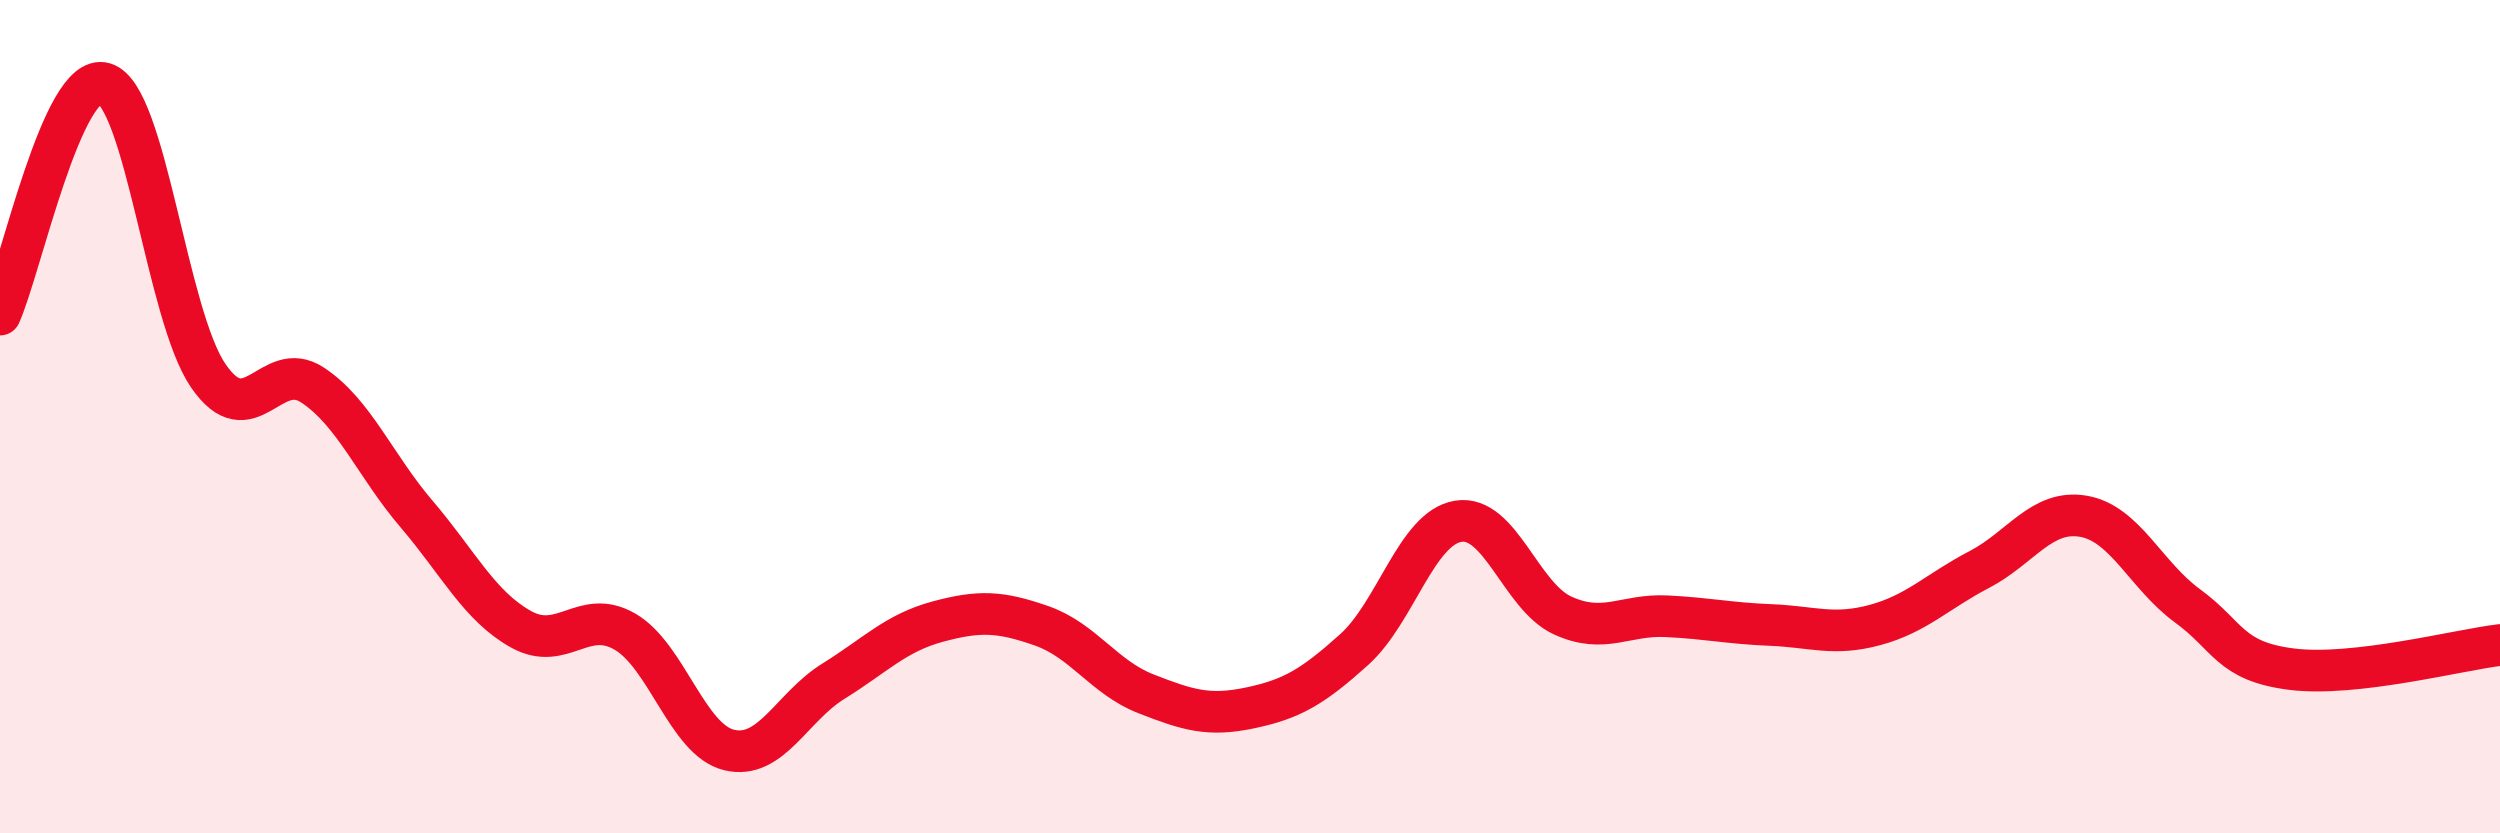
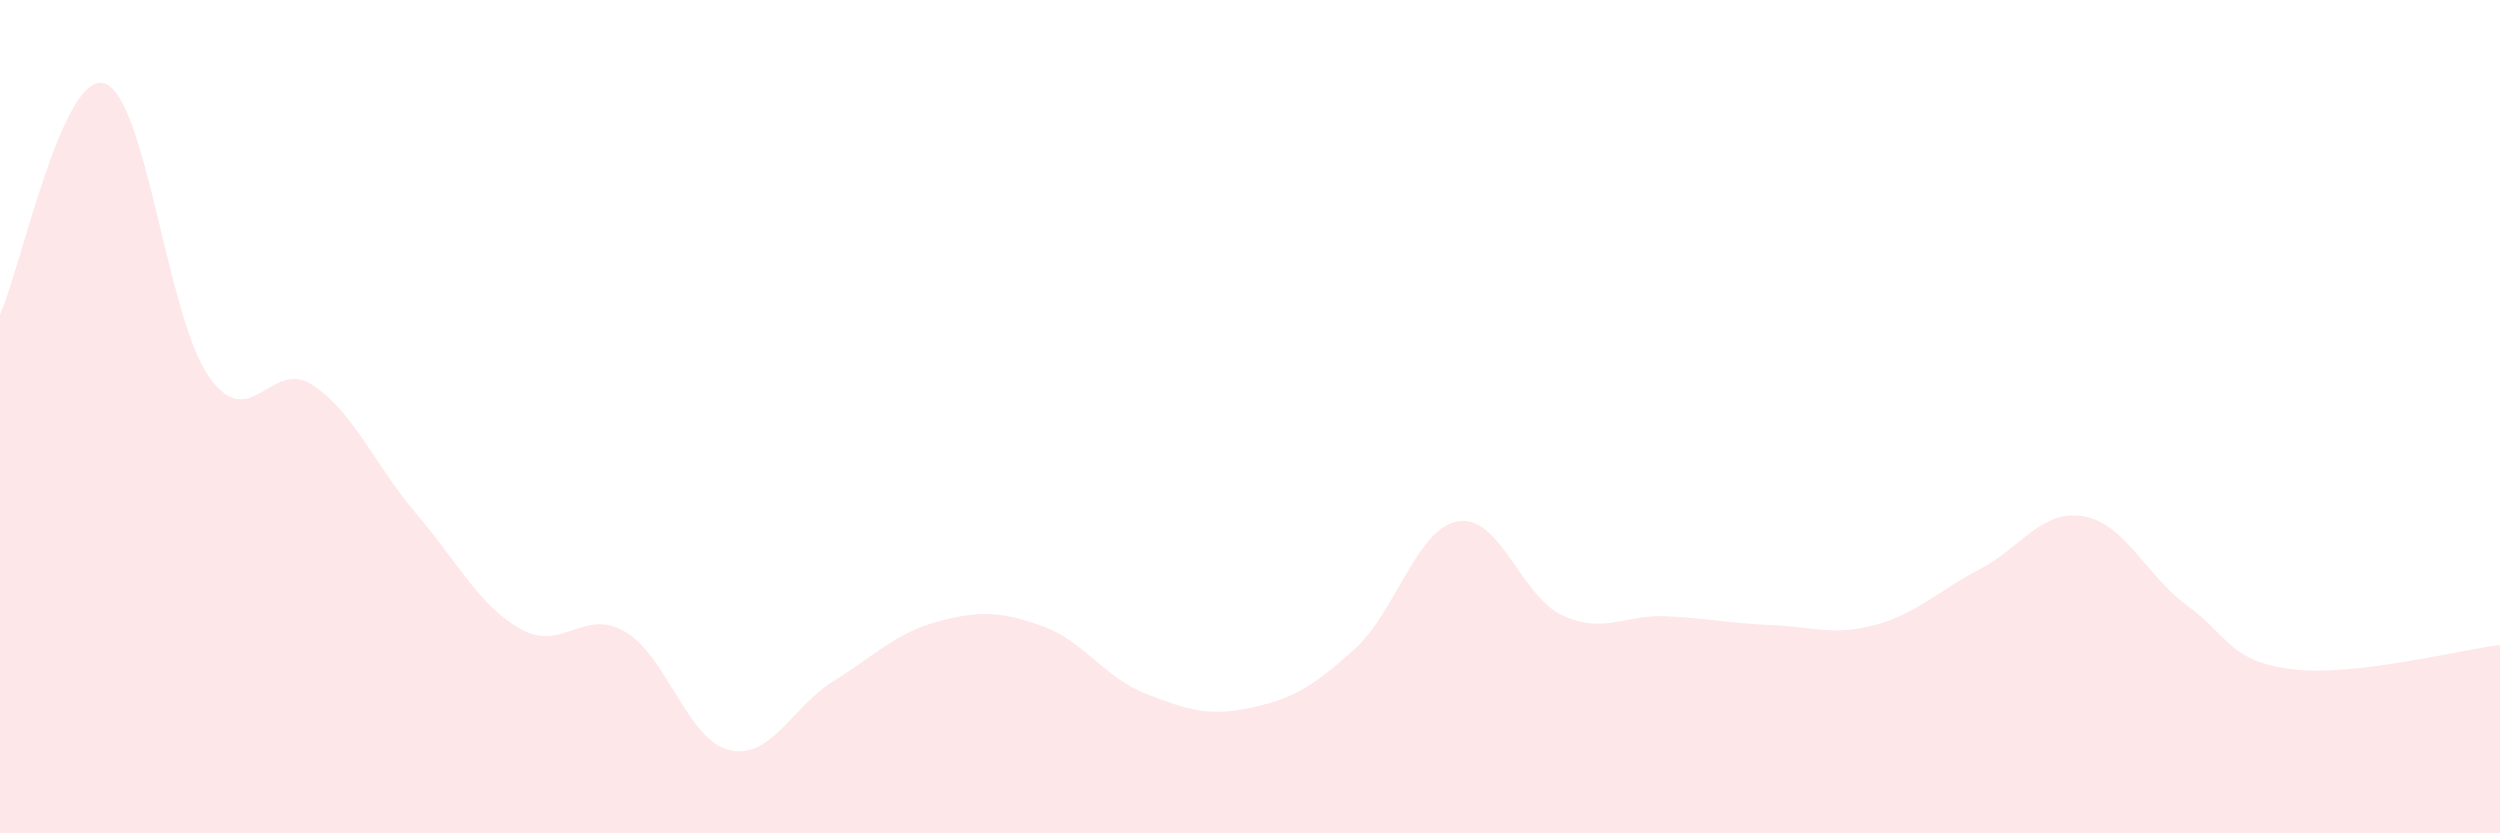
<svg xmlns="http://www.w3.org/2000/svg" width="60" height="20" viewBox="0 0 60 20">
  <path d="M 0,7.55 C 0.5,6.44 1.5,1.71 2.5,2 C 3.5,2.29 4,7.57 5,9.02 C 6,10.47 6.5,8.58 7.5,9.24 C 8.5,9.9 9,11.17 10,12.34 C 11,13.51 11.5,14.54 12.5,15.1 C 13.5,15.66 14,14.58 15,15.16 C 16,15.74 16.5,17.76 17.5,18 C 18.5,18.24 19,16.97 20,16.35 C 21,15.73 21.5,15.19 22.5,14.92 C 23.5,14.65 24,14.67 25,15.02 C 26,15.37 26.5,16.26 27.5,16.65 C 28.5,17.04 29,17.2 30,16.99 C 31,16.78 31.5,16.49 32.5,15.59 C 33.5,14.69 34,12.67 35,12.51 C 36,12.35 36.5,14.31 37.5,14.77 C 38.5,15.23 39,14.74 40,14.79 C 41,14.84 41.5,14.96 42.5,15 C 43.5,15.04 44,15.27 45,15 C 46,14.73 46.5,14.19 47.5,13.67 C 48.5,13.15 49,12.22 50,12.39 C 51,12.56 51.5,13.81 52.5,14.54 C 53.5,15.27 53.5,15.87 55,16.06 C 56.5,16.25 59,15.6 60,15.48L60 20L0 20Z" fill="#EB0A25" opacity="0.1" stroke-linecap="round" stroke-linejoin="round" />
-   <path d="M 0,7.55 C 0.5,6.44 1.5,1.71 2.5,2 C 3.5,2.29 4,7.57 5,9.02 C 6,10.47 6.5,8.58 7.5,9.24 C 8.5,9.9 9,11.17 10,12.34 C 11,13.51 11.5,14.54 12.5,15.1 C 13.5,15.66 14,14.58 15,15.16 C 16,15.74 16.5,17.76 17.5,18 C 18.5,18.24 19,16.97 20,16.35 C 21,15.73 21.5,15.19 22.5,14.92 C 23.5,14.65 24,14.67 25,15.02 C 26,15.37 26.5,16.26 27.5,16.65 C 28.5,17.04 29,17.2 30,16.99 C 31,16.78 31.5,16.49 32.5,15.59 C 33.5,14.69 34,12.67 35,12.51 C 36,12.35 36.5,14.31 37.5,14.77 C 38.5,15.23 39,14.74 40,14.79 C 41,14.84 41.5,14.96 42.5,15 C 43.5,15.04 44,15.27 45,15 C 46,14.73 46.5,14.19 47.5,13.67 C 48.5,13.15 49,12.22 50,12.39 C 51,12.56 51.5,13.81 52.5,14.54 C 53.5,15.27 53.5,15.87 55,16.06 C 56.5,16.25 59,15.6 60,15.48" stroke="#EB0A25" stroke-width="1" fill="none" stroke-linecap="round" stroke-linejoin="round" />
</svg>